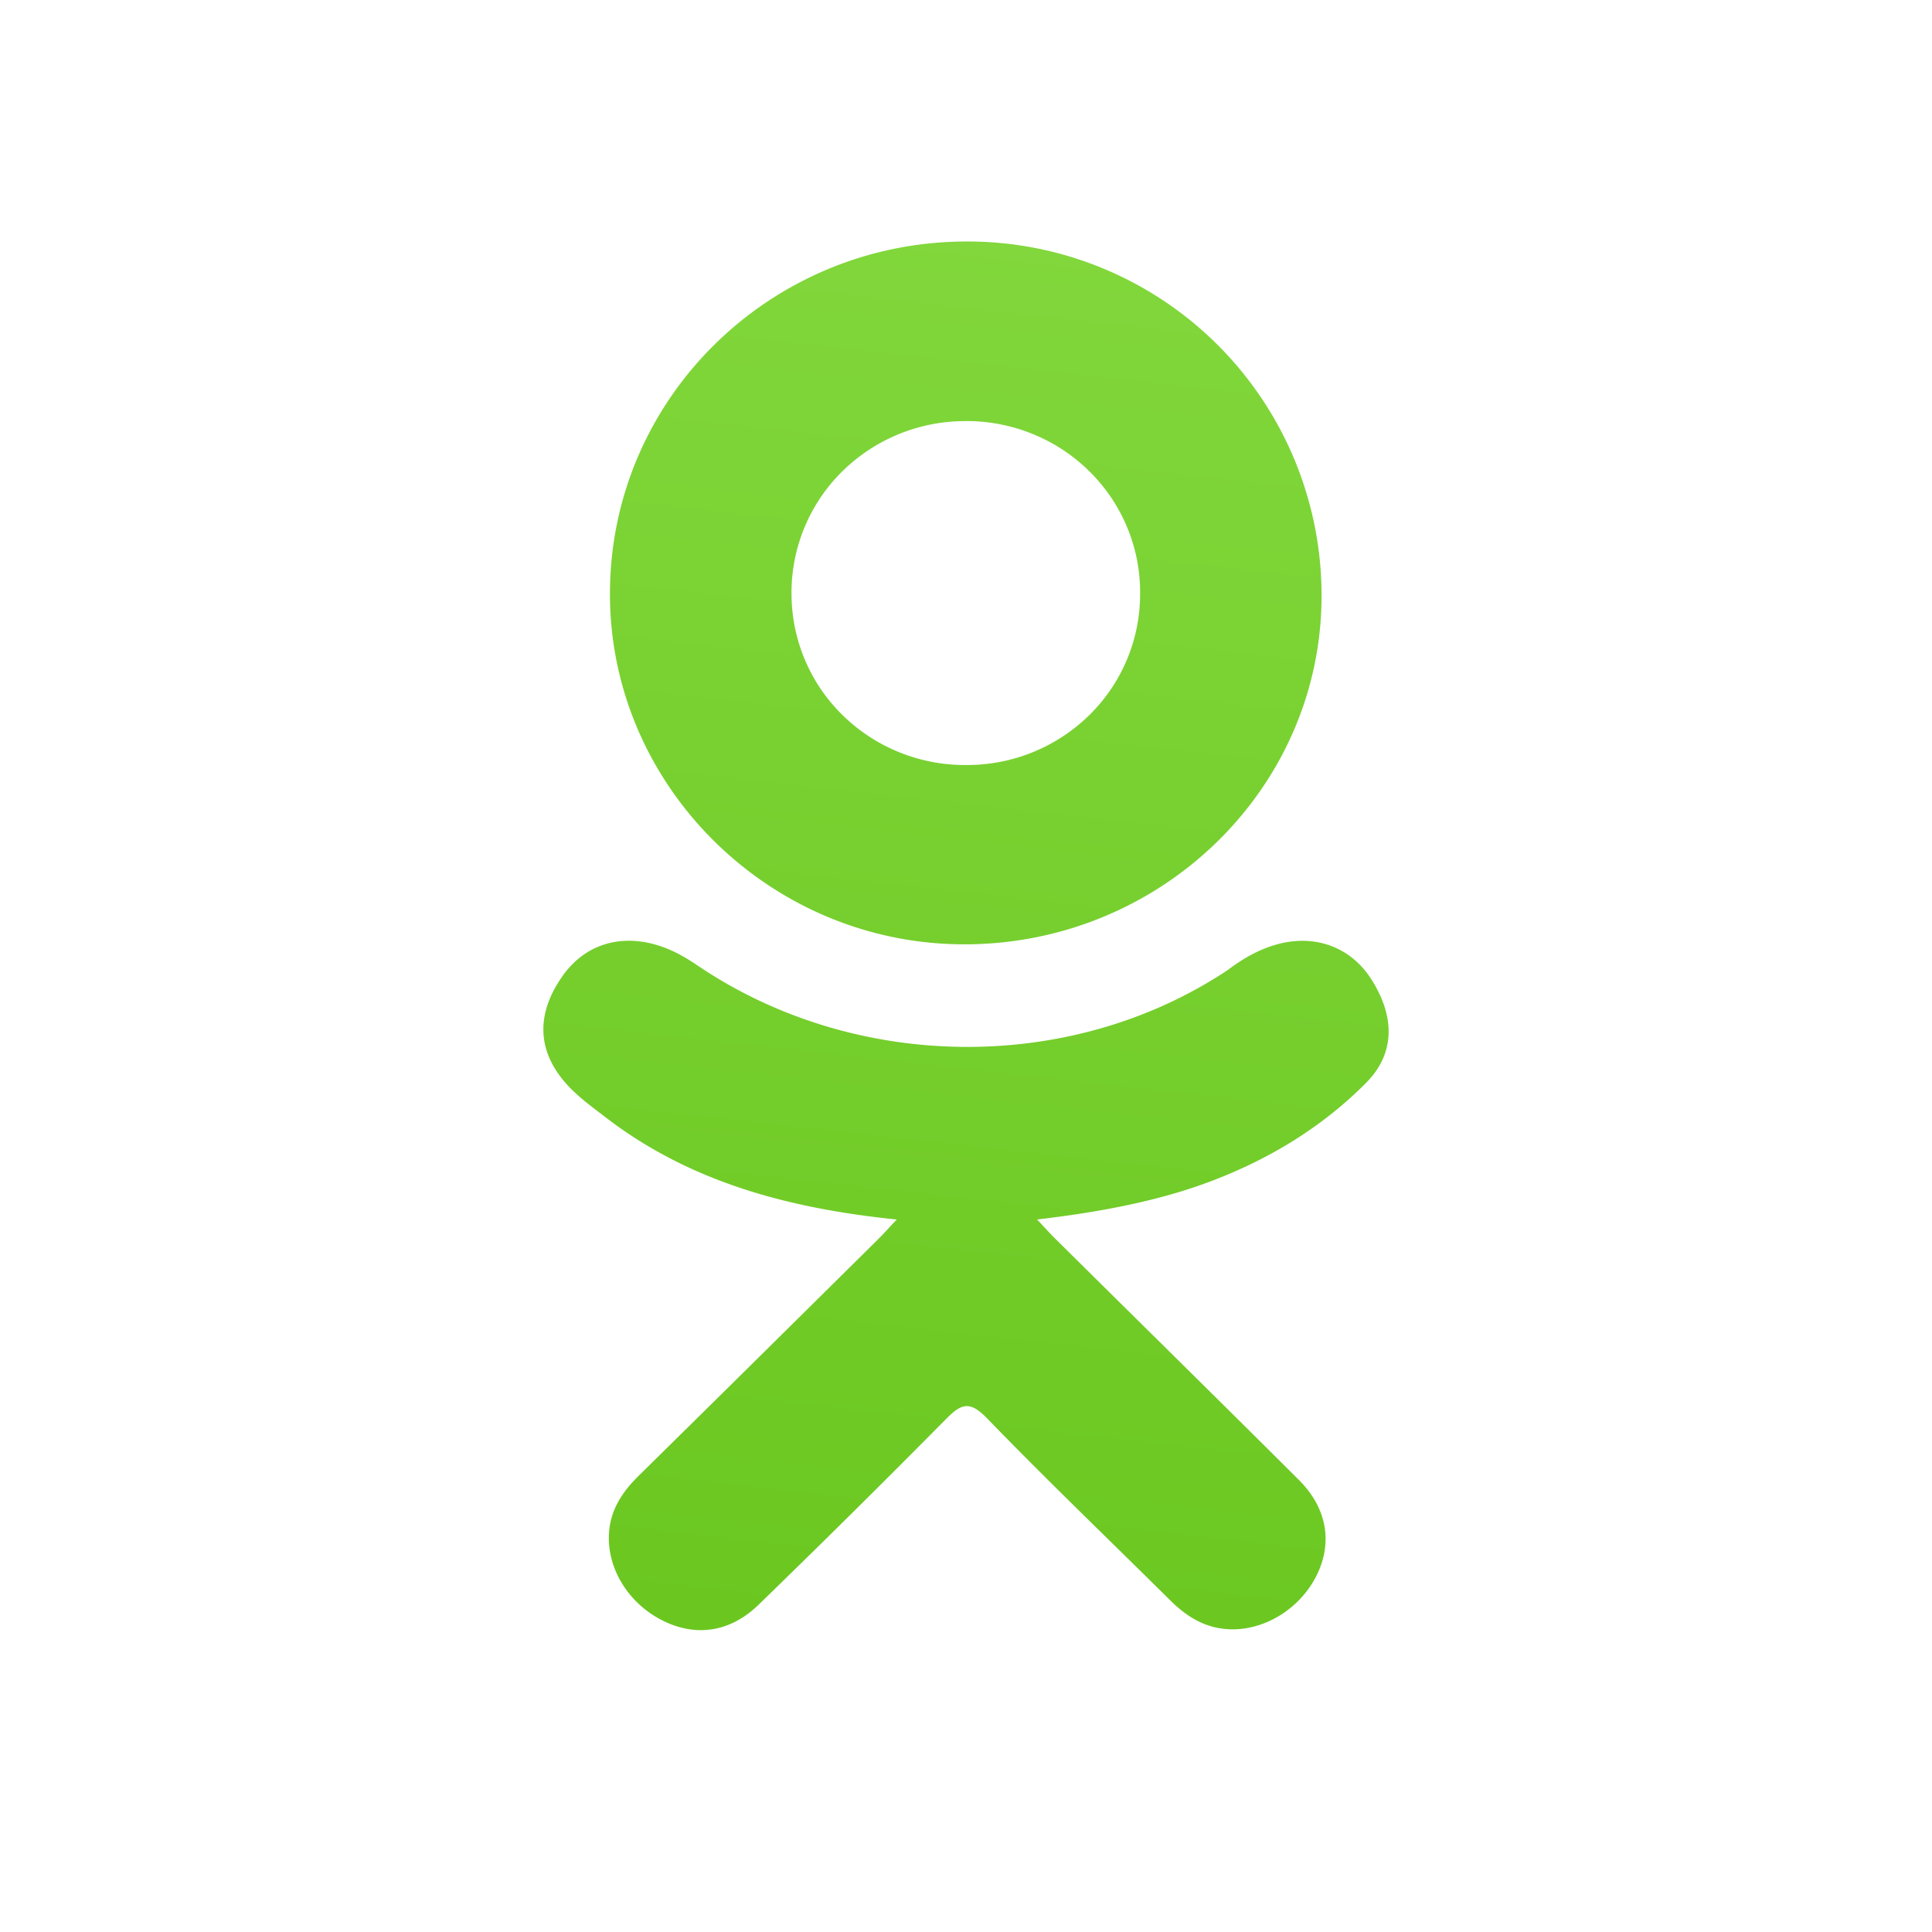
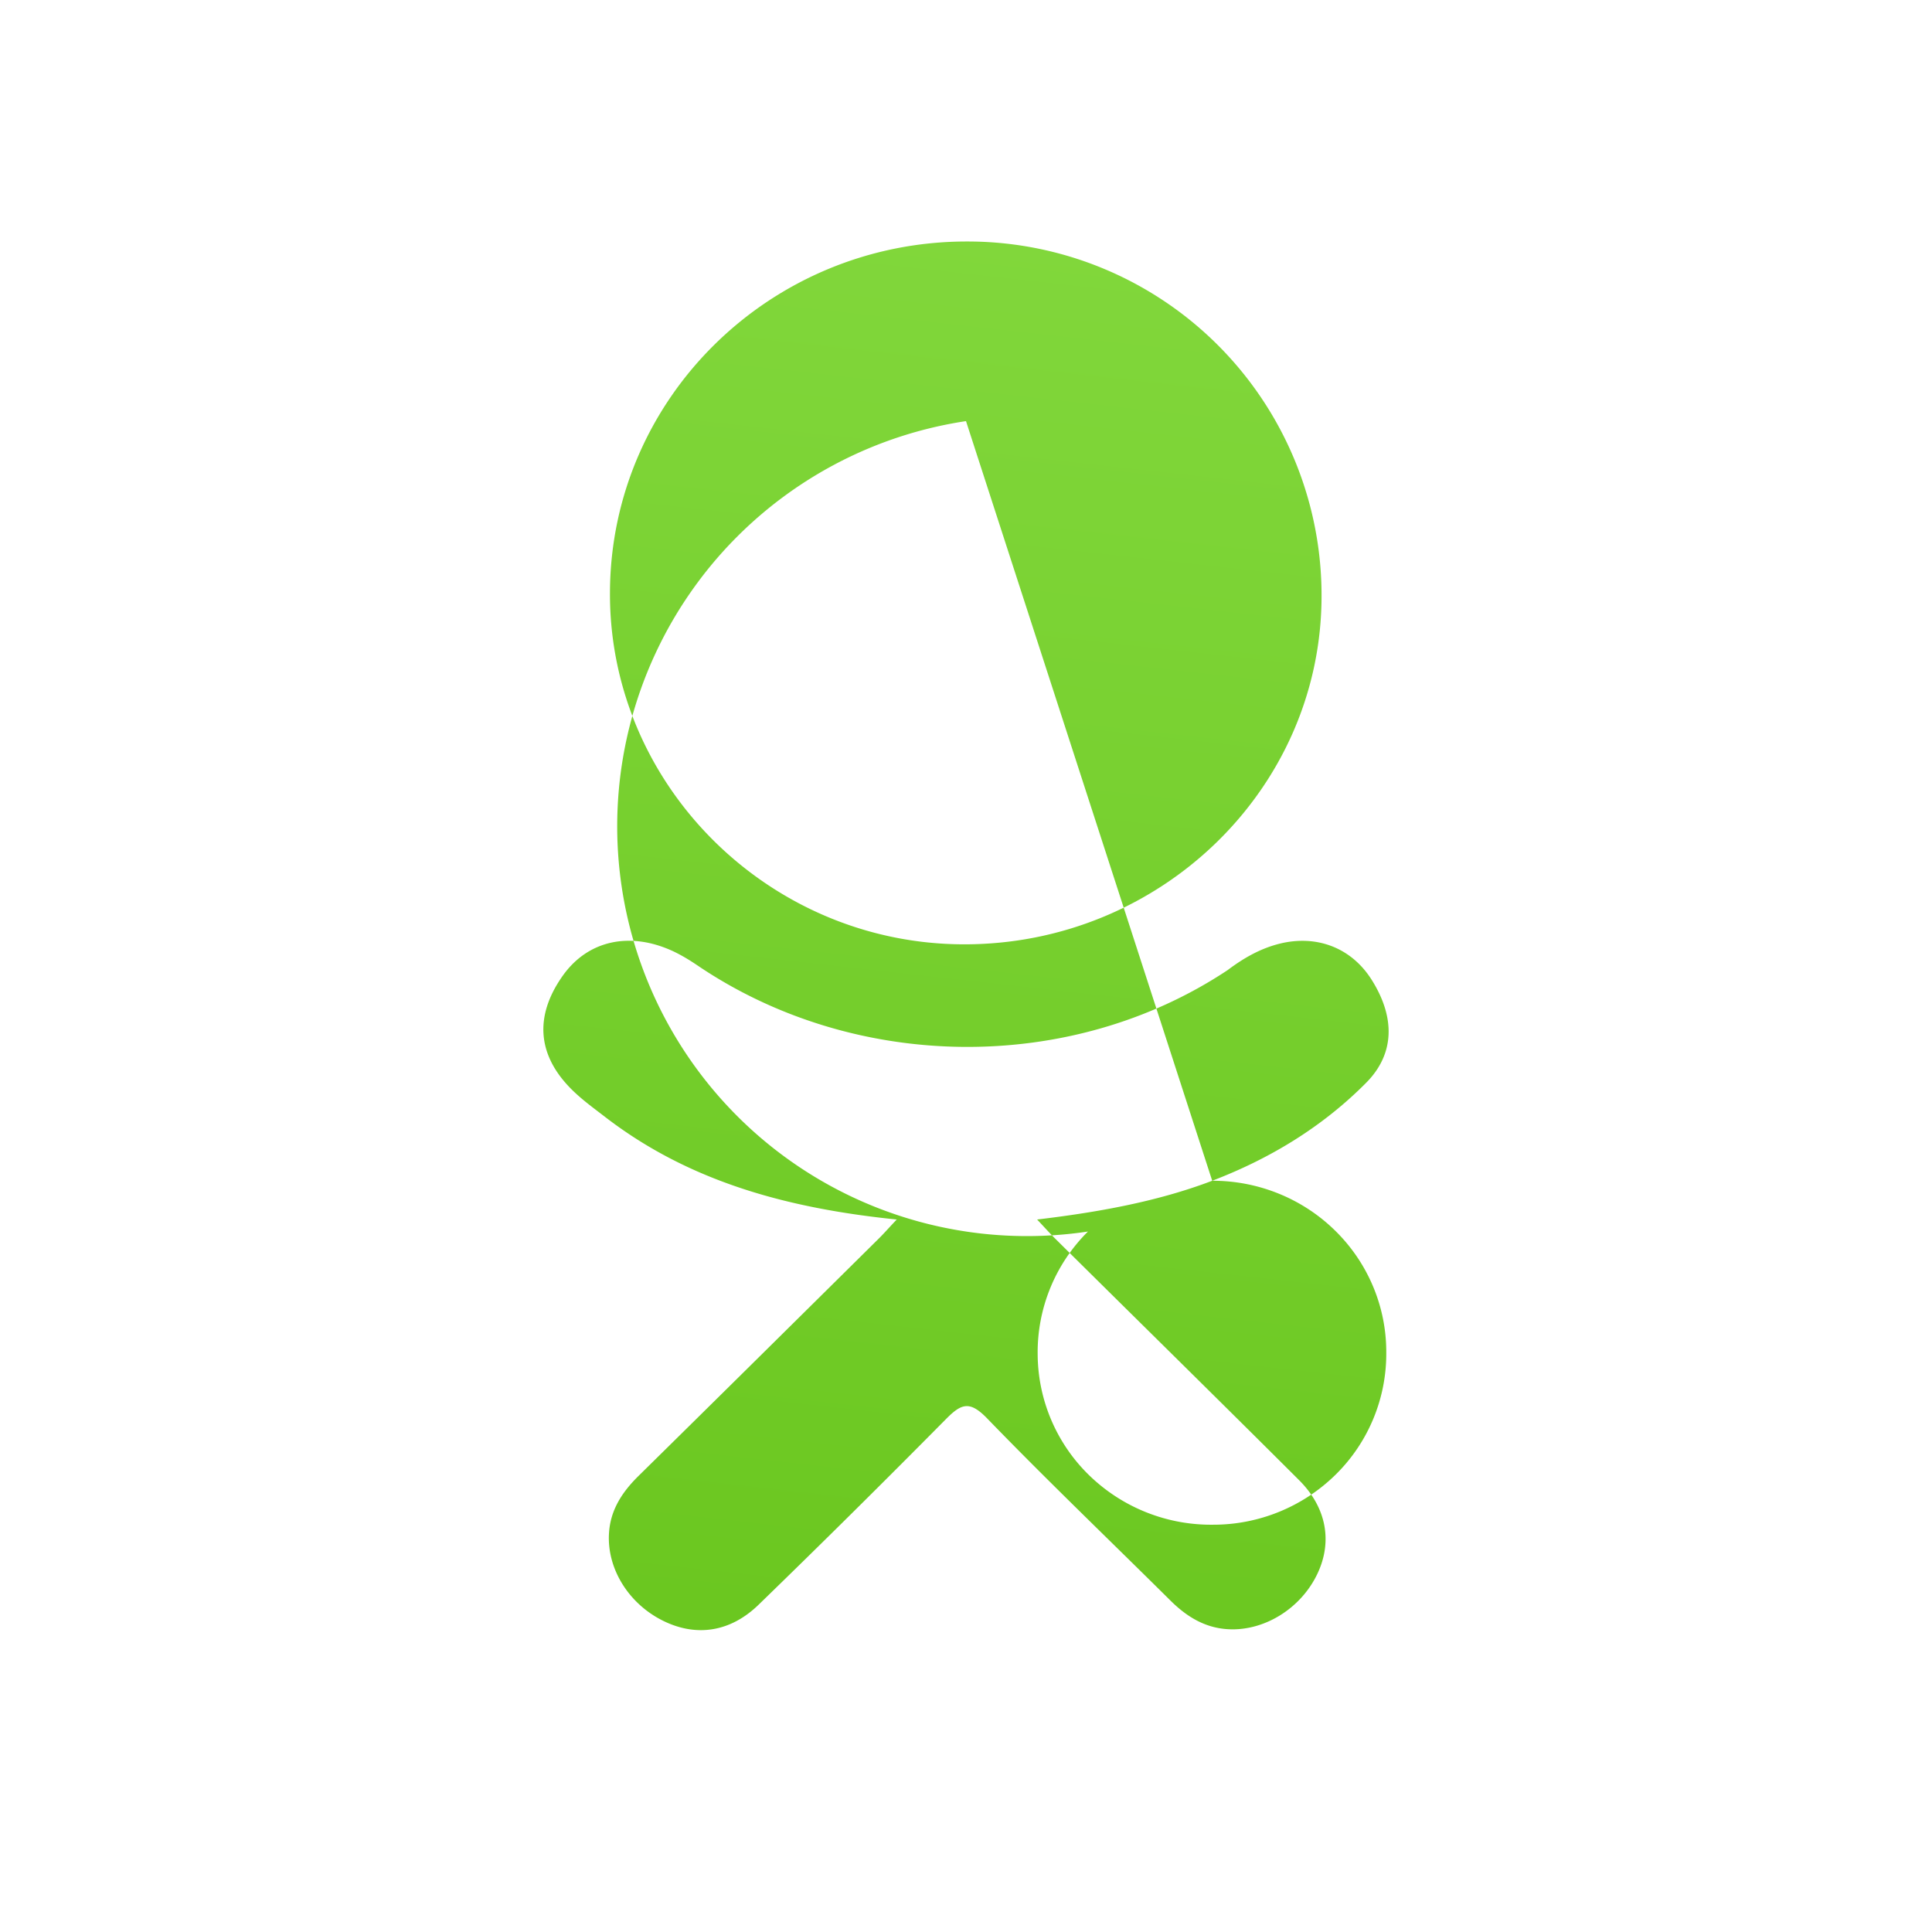
<svg xmlns="http://www.w3.org/2000/svg" width="32" height="32" viewBox="0 0 32 32">
  <defs>
    <linearGradient id="a" x1="56.771%" x2="50%" y1="0%" y2="100%">
      <stop offset="0%" stop-color="#81D73B" />
      <stop offset="100%" stop-color="#6BC720" />
    </linearGradient>
  </defs>
-   <path fill="url(#a)" fill-rule="evenodd" d="M20.078 19.557c-.912.348-1.91.524-2.9.642.15.16.22.239.313.33 1.342 1.33 2.691 2.655 4.029 3.99.455.456.551 1.02.3 1.548-.274.578-.888.957-1.491.917-.382-.025-.68-.213-.944-.475-1.014-1.006-2.045-1.993-3.037-3.018-.29-.298-.428-.242-.684.018a209.543 209.543 0 0 1-3.096 3.067c-.467.455-1.026.538-1.567.278-.577-.276-.944-.858-.915-1.442.018-.395.216-.696.49-.966 1.33-1.309 2.654-2.62 3.98-3.932.088-.087.168-.18.297-.315-1.808-.185-3.437-.625-4.832-1.7-.175-.135-.353-.264-.511-.414-.61-.578-.673-1.24-.189-1.924.414-.584 1.108-.74 1.829-.405.14.066.273.147.4.233 2.6 1.763 6.173 1.812 8.782.08.26-.196.536-.356.856-.437.623-.157 1.203.068 1.537.606.383.614.378 1.213-.092 1.691-.722.73-1.59 1.259-2.555 1.628M16.001 6.974c.765-.002 1.5.297 2.04.83.542.533.845 1.258.843 2.012a2.809 2.809 0 0 1-.831 2.018 2.887 2.887 0 0 1-2.039.837 2.895 2.895 0 0 1-2.046-.814 2.816 2.816 0 0 1-.858-2.006 2.82 2.82 0 0 1 .833-2.036A2.899 2.899 0 0 1 16 6.975m-.047 8.666c3.257.011 5.92-2.565 5.936-5.744A5.862 5.862 0 0 0 16.022 4c-3.258-.005-5.906 2.593-5.919 5.808-.018 3.186 2.625 5.822 5.849 5.833" />
+   <path fill="url(#a)" fill-rule="evenodd" d="M20.078 19.557c-.912.348-1.91.524-2.9.642.15.16.22.239.313.33 1.342 1.33 2.691 2.655 4.029 3.99.455.456.551 1.02.3 1.548-.274.578-.888.957-1.491.917-.382-.025-.68-.213-.944-.475-1.014-1.006-2.045-1.993-3.037-3.018-.29-.298-.428-.242-.684.018a209.543 209.543 0 0 1-3.096 3.067c-.467.455-1.026.538-1.567.278-.577-.276-.944-.858-.915-1.442.018-.395.216-.696.49-.966 1.33-1.309 2.654-2.62 3.98-3.932.088-.087.168-.18.297-.315-1.808-.185-3.437-.625-4.832-1.7-.175-.135-.353-.264-.511-.414-.61-.578-.673-1.24-.189-1.924.414-.584 1.108-.74 1.829-.405.14.066.273.147.4.233 2.6 1.763 6.173 1.812 8.782.08.26-.196.536-.356.856-.437.623-.157 1.203.068 1.537.606.383.614.378 1.213-.092 1.691-.722.73-1.59 1.259-2.555 1.628c.765-.002 1.5.297 2.04.83.542.533.845 1.258.843 2.012a2.809 2.809 0 0 1-.831 2.018 2.887 2.887 0 0 1-2.039.837 2.895 2.895 0 0 1-2.046-.814 2.816 2.816 0 0 1-.858-2.006 2.82 2.82 0 0 1 .833-2.036A2.899 2.899 0 0 1 16 6.975m-.047 8.666c3.257.011 5.92-2.565 5.936-5.744A5.862 5.862 0 0 0 16.022 4c-3.258-.005-5.906 2.593-5.919 5.808-.018 3.186 2.625 5.822 5.849 5.833" />
</svg>